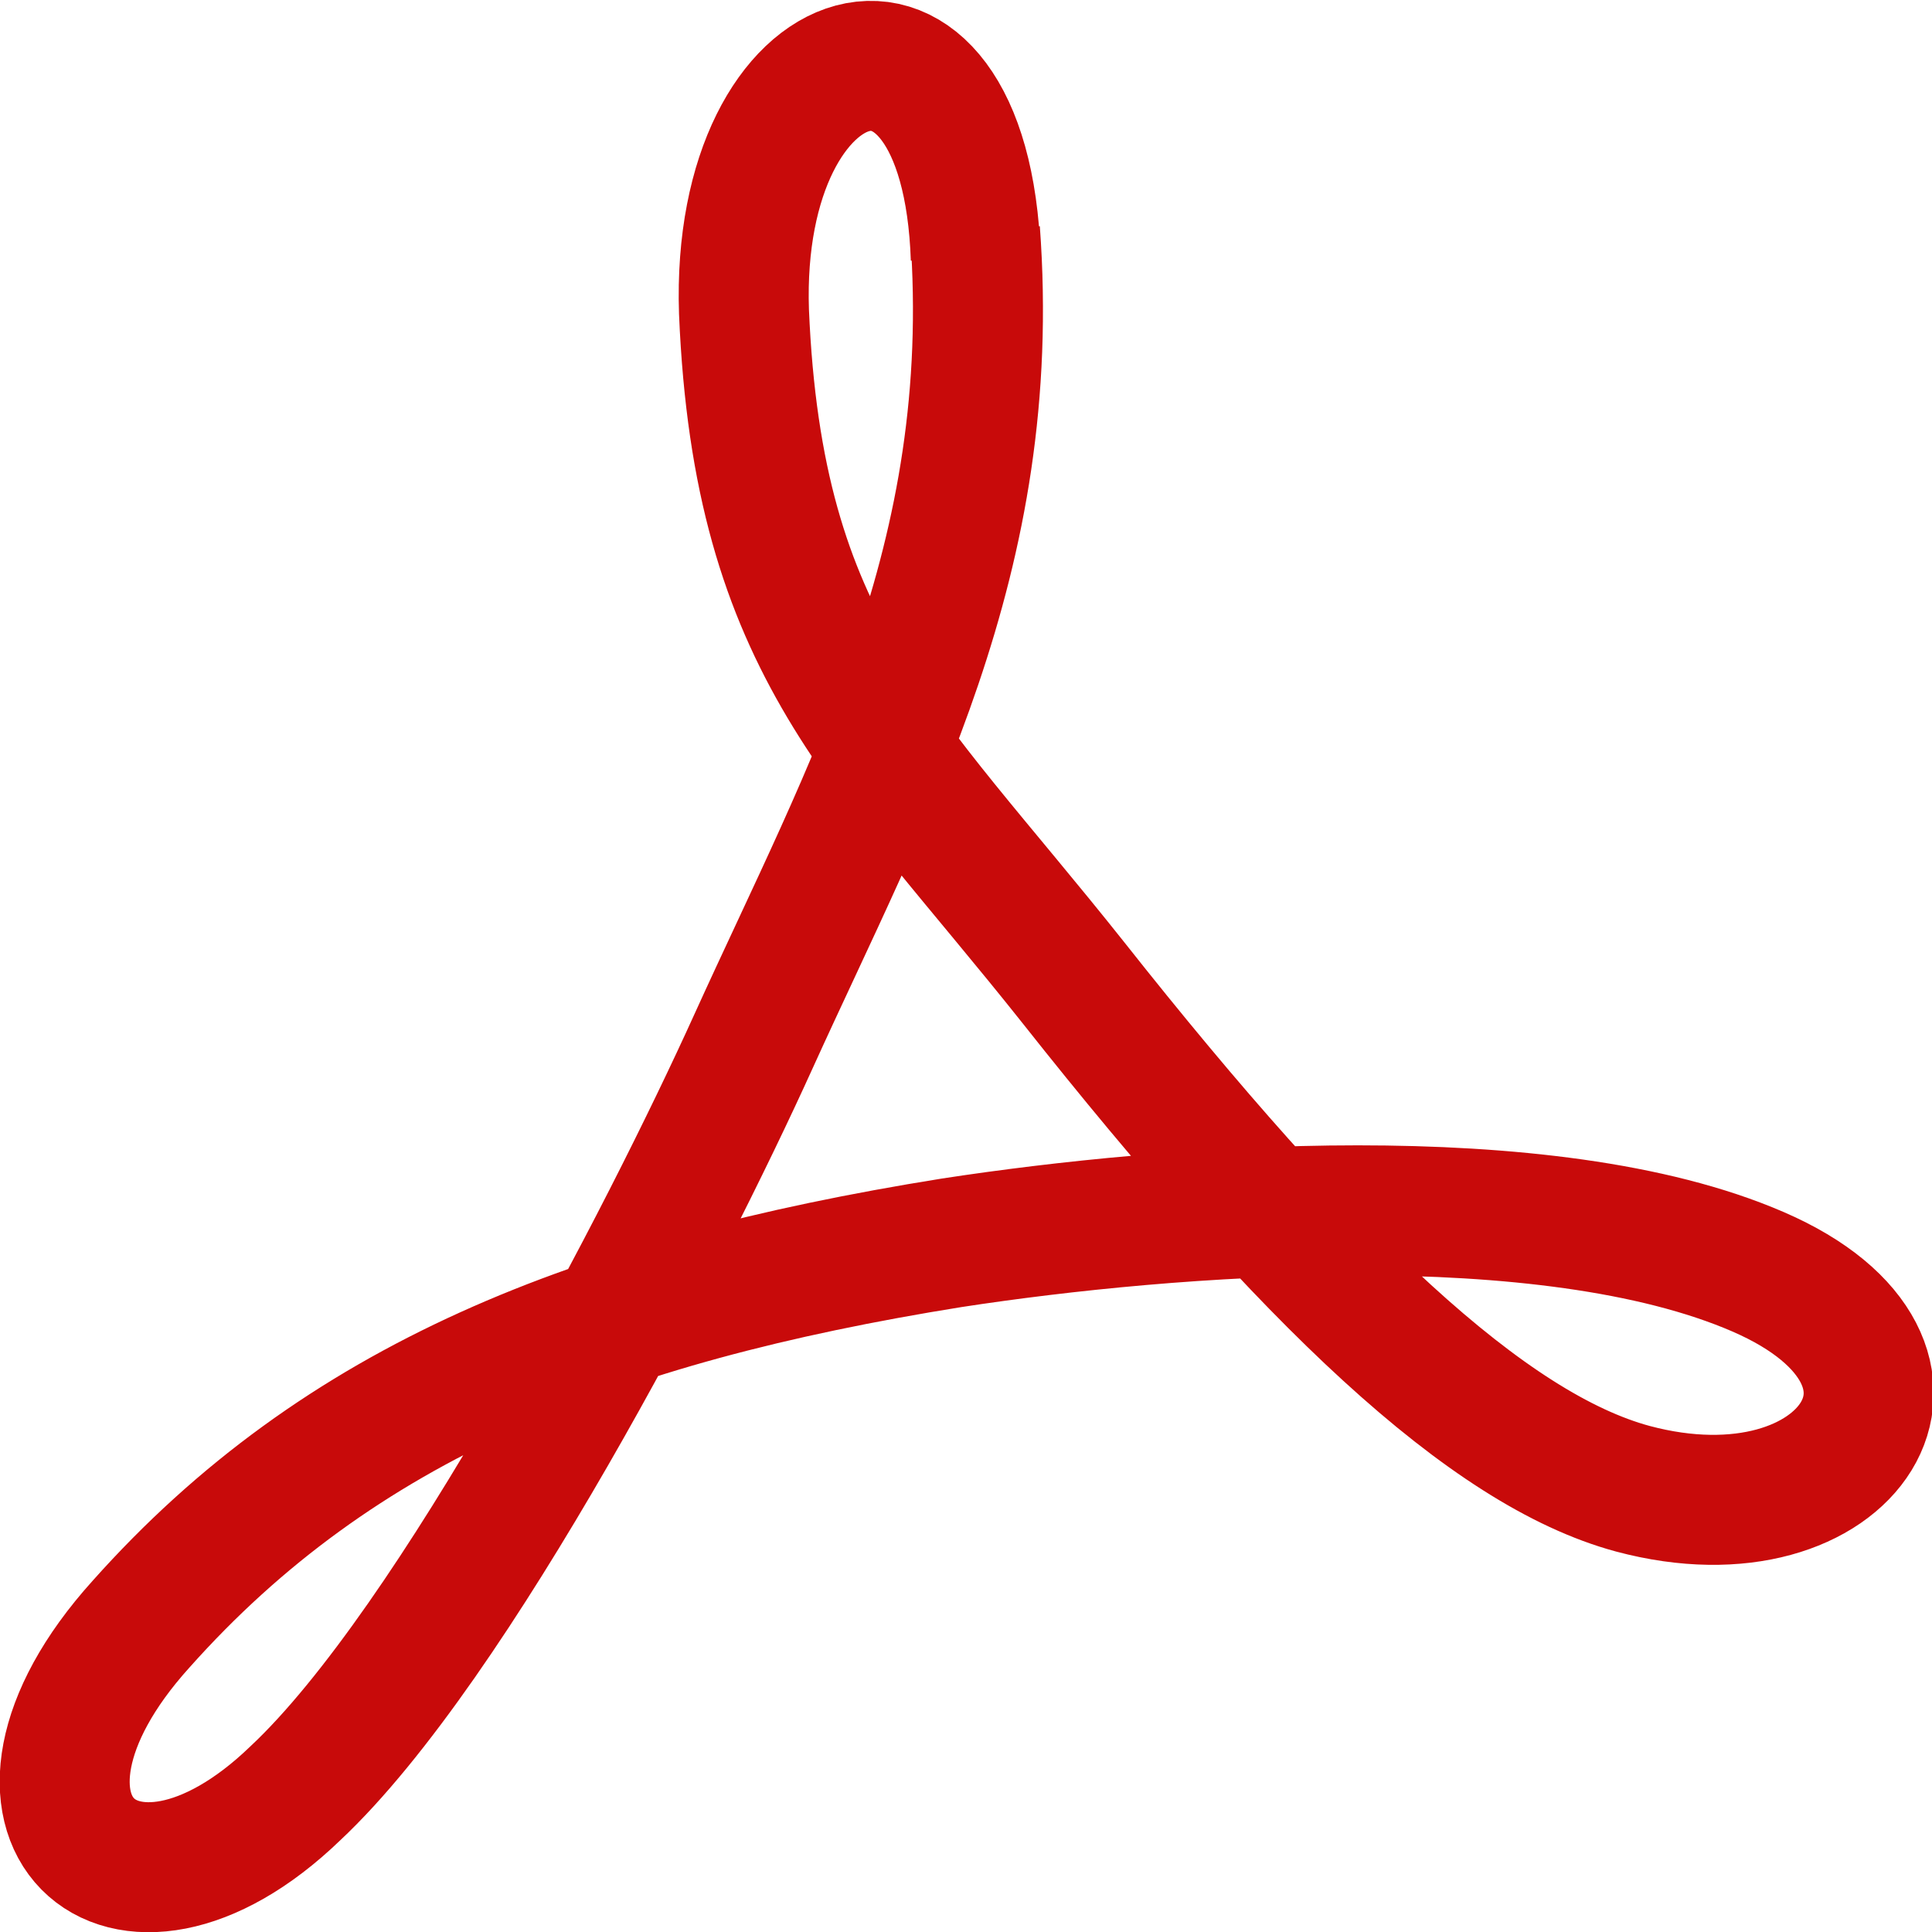
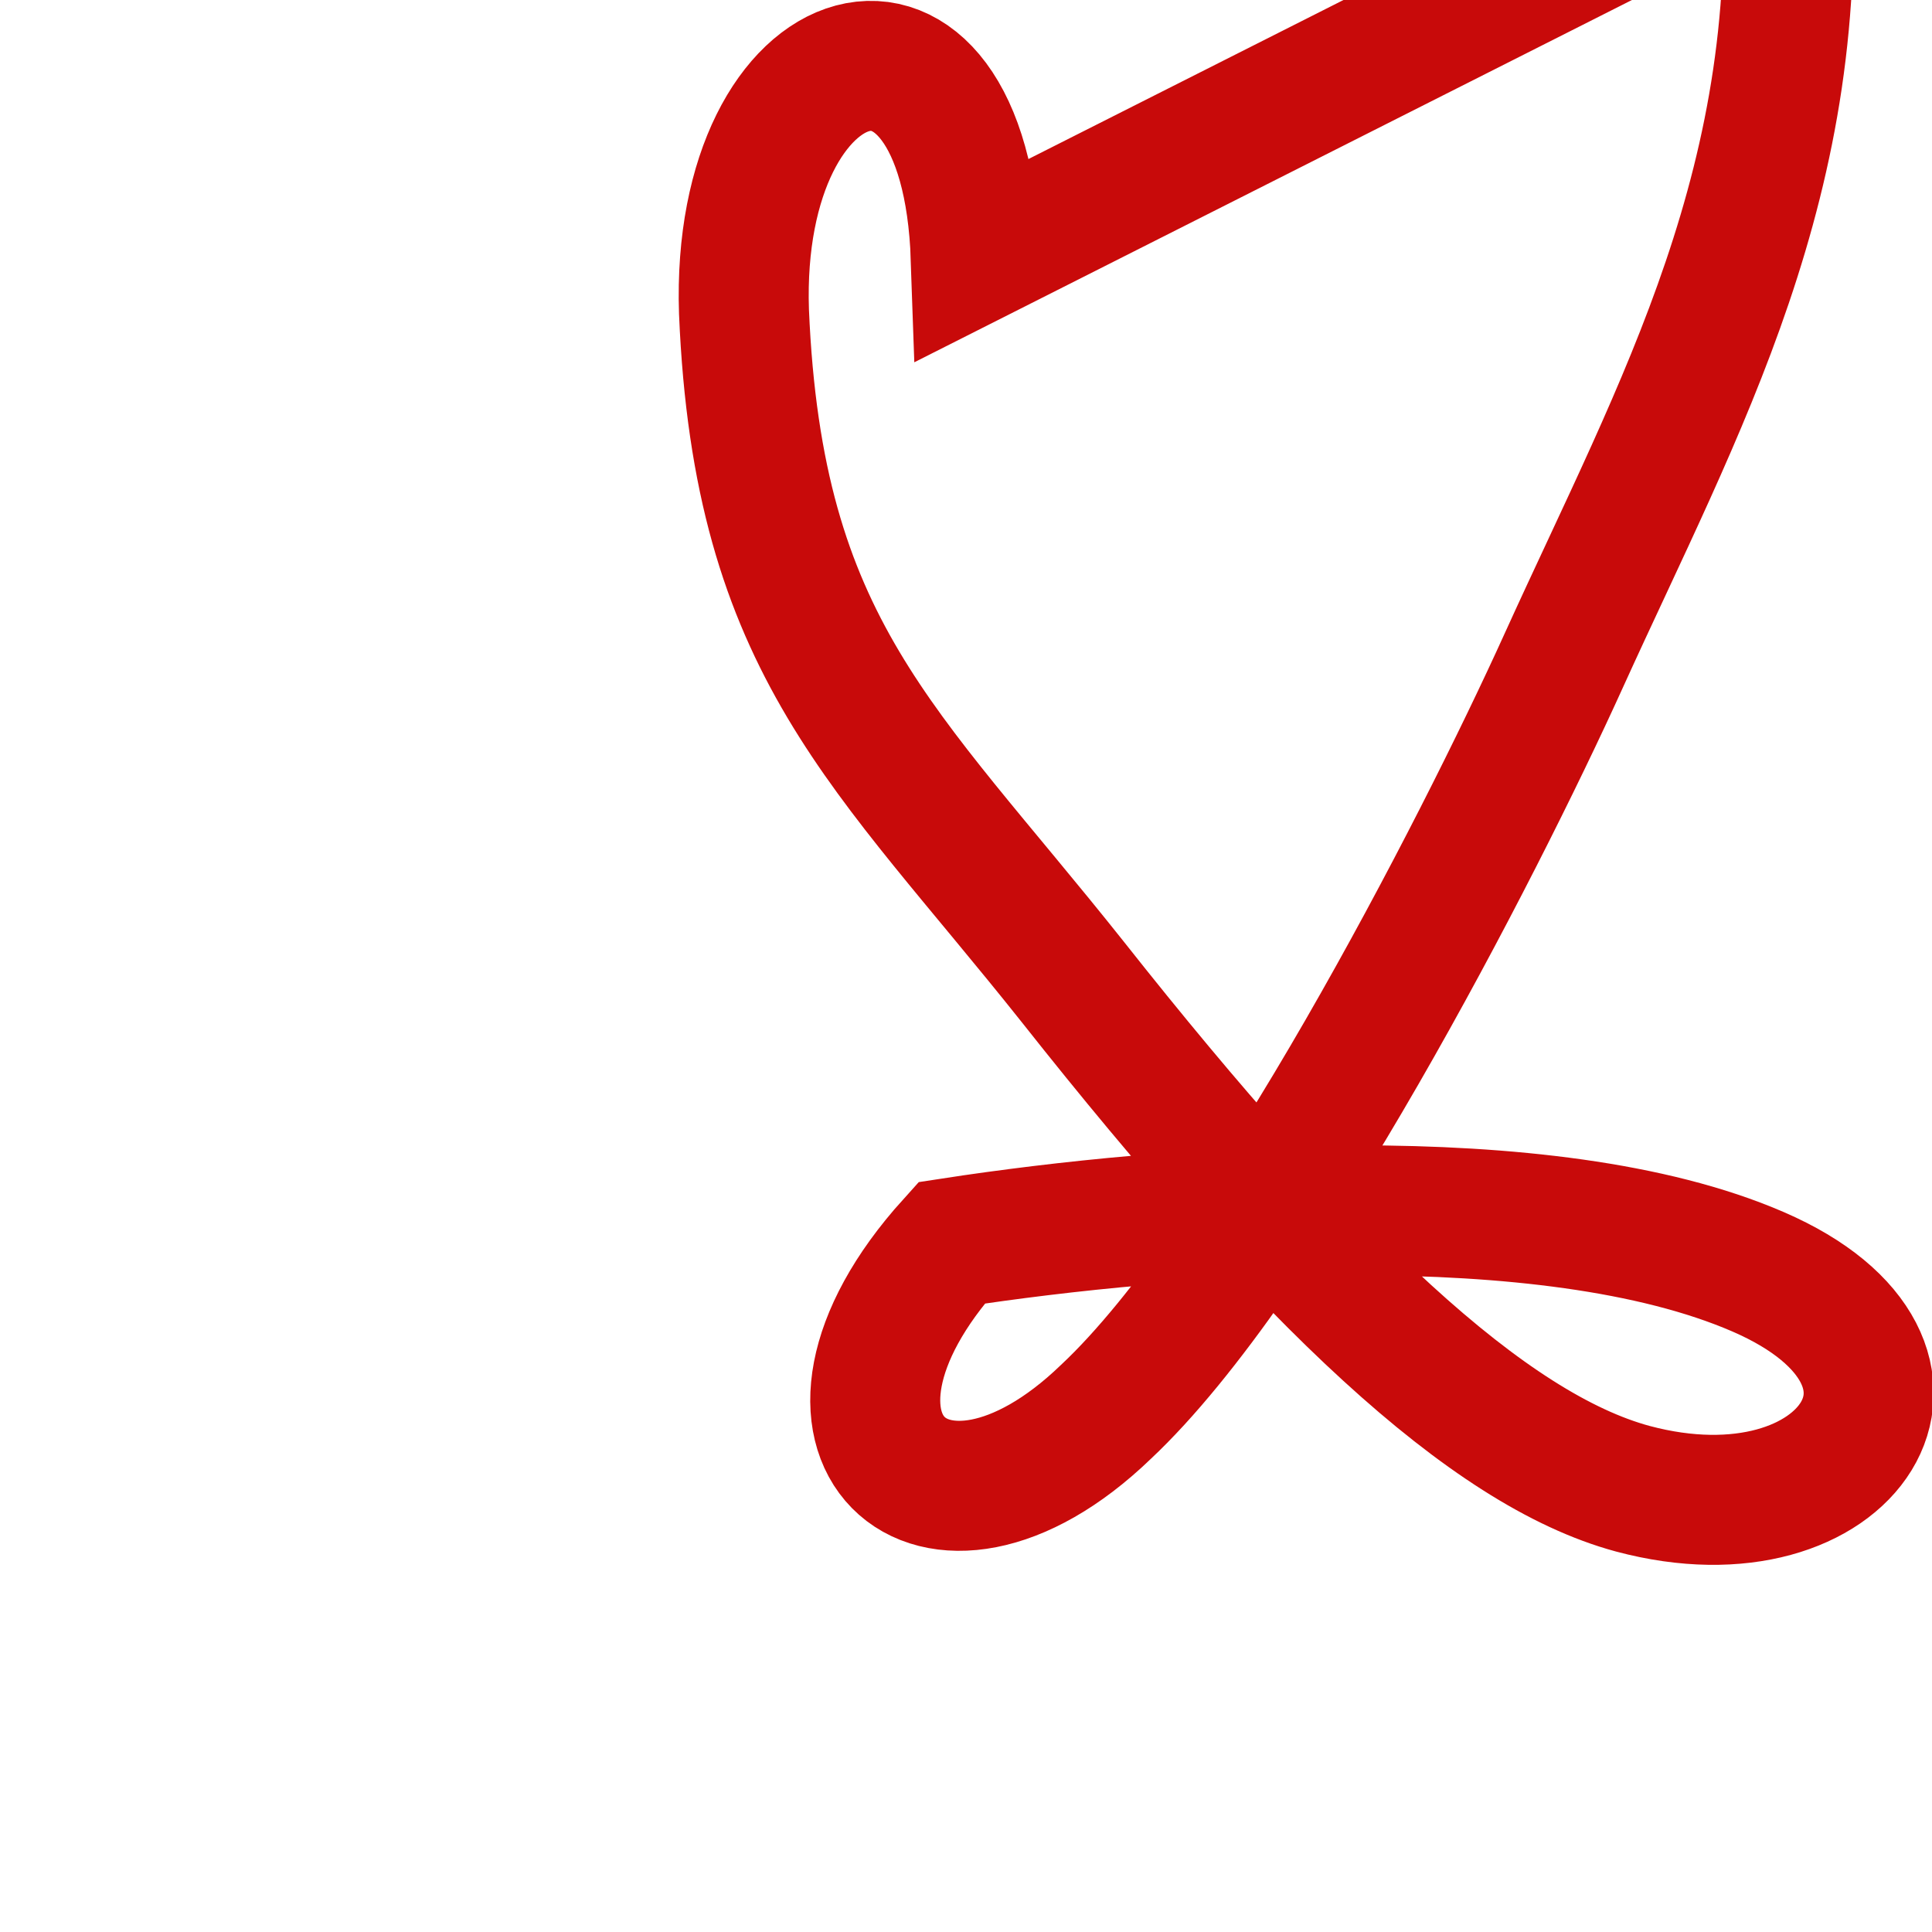
<svg xmlns="http://www.w3.org/2000/svg" width="64" height="64" viewBox="0 0 2.467 2.467">
-   <path d="M1.246.33C1.233-.05.938.04.95.398c.018.43.18.554.42.856.302.382.53.597.715.647.277.074.43-.16.16-.277s-.75-.08-1.03-.037C.76 1.66.433 1.79.18 2.074c-.222.246-.025.43.197.216.203-.19.474-.715.585-.96.148-.326.314-.616.283-1.035z" fill="none" stroke="#c80a0a" stroke-width=".166" />
+   <path d="M1.246.33C1.233-.05.938.04.95.398c.018.43.18.554.42.856.302.382.53.597.715.647.277.074.43-.16.16-.277s-.75-.08-1.03-.037c-.222.246-.025.43.197.216.203-.19.474-.715.585-.96.148-.326.314-.616.283-1.035z" fill="none" stroke="#c80a0a" stroke-width=".166" />
</svg>